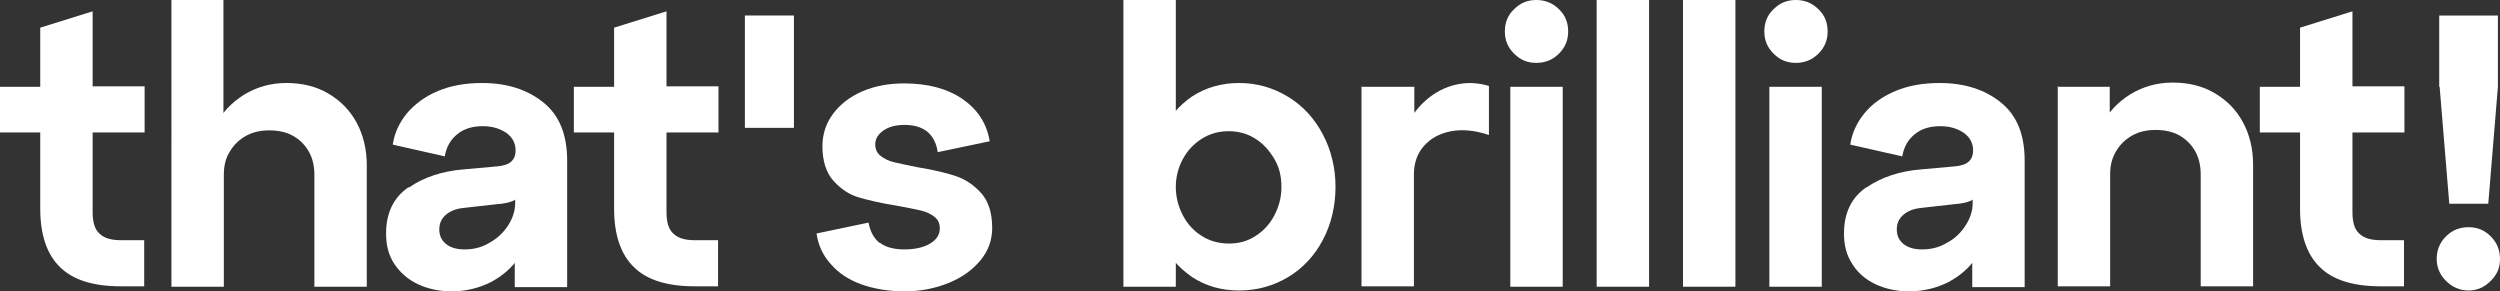
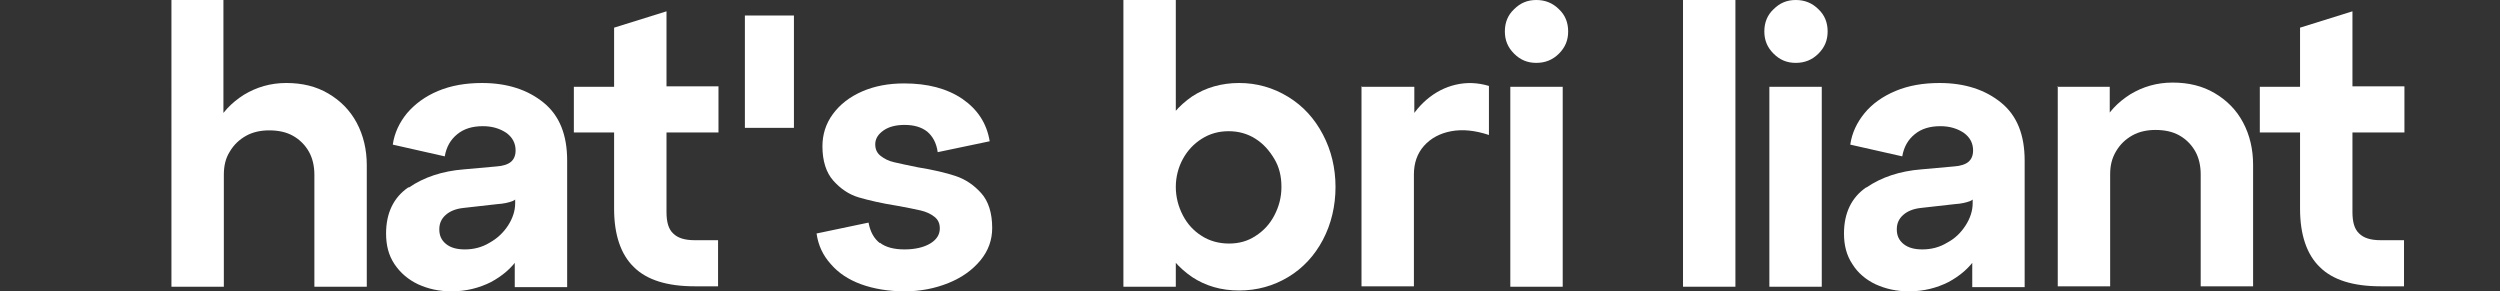
<svg xmlns="http://www.w3.org/2000/svg" id="Layer_1" version="1.1" viewBox="0 0 59.64 6.95">
  <rect x="0" y="0" width="59.64" height="6.95" fill="#333333" stroke="none" />
  <defs>
    <style>
      .st0 {
        fill: #fff;
      }
    </style>
  </defs>
-   <path class="st0" d="M0,2.07h.96V.66l1.25-.39v1.79h1.24v1.1h-1.24v1.9c0,.24.05.41.16.51.11.11.28.16.51.16h.56v1.1h-.56c-.65,0-1.14-.15-1.45-.46-.31-.3-.47-.77-.47-1.39v-1.82H0v-1.1h0Z" />
  <path class="st0" d="M4.08,0h1.25v3.26l-.19-.26c.15-.31.38-.55.68-.74.3-.18.63-.28,1.01-.28s.71.08,1,.25.52.4.68.7c.16.3.24.64.24,1.01v2.9h-1.25v-2.67c0-.2-.04-.39-.13-.55s-.22-.29-.38-.38c-.16-.09-.35-.13-.57-.13-.2,0-.39.04-.55.13-.16.09-.29.21-.39.38-.1.16-.14.34-.14.55v2.67h-1.25V0h-.01Z" />
  <path class="st0" d="M9.76,4.47c.35-.24.79-.39,1.31-.43l.78-.07c.15-.01.27-.05.34-.11s.11-.15.11-.27c0-.17-.07-.31-.22-.42-.15-.1-.33-.16-.56-.16-.25,0-.45.06-.61.19-.16.13-.26.3-.3.53l-1.24-.28c.04-.28.16-.53.34-.75.19-.22.43-.4.74-.53.31-.13.66-.19,1.05-.19.6,0,1.09.16,1.47.47s.56.77.56,1.38v3.02h-1.25v-.73l.09.03c-.16.24-.38.43-.66.58-.28.14-.59.22-.94.22-.3,0-.56-.06-.8-.17-.23-.11-.42-.27-.56-.48-.14-.21-.2-.45-.2-.73,0-.49.18-.86.53-1.1h.02ZM10.64,5.82c.11.09.26.13.45.13.21,0,.41-.05.59-.16.18-.1.33-.24.44-.41.11-.17.17-.35.17-.53v-.24l.09.03c-.03.07-.08.13-.16.16-.08.03-.2.06-.36.07l-.8.09c-.19.02-.33.08-.43.17s-.15.2-.15.34c0,.15.05.26.16.35Z" />
  <path class="st0" d="M13.69,2.07h.96V.66l1.25-.39v1.79h1.24v1.1h-1.24v1.9c0,.24.05.41.16.51.11.11.28.16.51.16h.56v1.1h-.56c-.65,0-1.14-.15-1.45-.46-.31-.3-.47-.77-.47-1.39v-1.82h-.96v-1.1h0Z" />
  <path class="st0" d="M17.77.37h1.17v2.68h-1.17V.37Z" />
  <path class="st0" d="M20.99,5.79c.14.11.34.16.59.16s.46-.05.61-.14.23-.21.23-.36c0-.12-.04-.21-.13-.28-.09-.07-.2-.12-.33-.15-.14-.03-.32-.07-.55-.11-.38-.06-.68-.13-.92-.2s-.44-.21-.61-.4-.26-.47-.26-.82c0-.28.08-.54.25-.77s.4-.41.7-.54c.3-.13.63-.19,1-.19.56,0,1.02.12,1.39.37.36.25.58.58.65,1.01l-1.24.26c-.03-.22-.12-.38-.25-.49-.14-.11-.32-.16-.54-.16-.2,0-.37.04-.5.13-.13.09-.2.2-.2.33,0,.12.04.21.13.28.09.07.19.12.32.15.13.03.31.07.56.12.37.06.67.13.91.21s.44.22.61.41.26.47.26.83c0,.28-.09.54-.28.77s-.44.41-.76.54-.67.2-1.05.2-.74-.06-1.04-.17-.54-.27-.72-.48c-.19-.21-.3-.45-.34-.73l1.24-.26c.04.22.13.38.27.49h0Z" />
  <path class="st0" d="M26.8,0h1.25v6.84h-1.25V0ZM27.69,3.19c.18-.38.43-.67.75-.89.32-.21.7-.32,1.12-.32s.81.11,1.17.33.63.52.83.9.3.8.3,1.25-.1.88-.3,1.26c-.2.38-.48.68-.83.89s-.74.32-1.17.32-.8-.11-1.12-.32c-.32-.22-.58-.51-.75-.89s-.27-.8-.27-1.27.09-.89.27-1.27h0ZM28.22,5.14c.11.21.26.37.45.49.19.12.41.18.65.18s.45-.06.63-.18c.19-.12.34-.28.45-.49s.17-.43.17-.68-.05-.47-.17-.67-.26-.36-.45-.48c-.19-.12-.4-.18-.64-.18s-.45.06-.64.18-.34.28-.45.48c-.11.2-.17.43-.17.67s.06.47.17.68Z" />
  <path class="st0" d="M32.49,2.07h1.25v1.19l-.2-.23c.12-.25.28-.47.49-.65.21-.18.44-.3.7-.36.26-.06.52-.05.79.03v1.17c-.33-.11-.63-.14-.9-.09s-.49.17-.65.35-.24.41-.24.68v2.67h-1.25V2.06h.01Z" />
  <path class="st0" d="M36.12.22c.15-.15.32-.22.53-.22s.39.07.54.22c.15.14.22.32.22.53s-.07.38-.22.53c-.15.15-.33.22-.54.22s-.38-.07-.53-.22-.22-.32-.22-.53.07-.39.22-.53ZM36.03,2.07h1.25v4.77h-1.25V2.07Z" />
-   <path class="st0" d="M38.09,0h1.25v6.84h-1.25V0Z" />
  <path class="st0" d="M40.15,0h1.25v6.84h-1.25V0Z" />
  <path class="st0" d="M42.31.22c.15-.15.32-.22.53-.22s.39.07.54.22c.15.14.22.32.22.53s-.07.38-.22.53c-.15.15-.33.22-.54.22s-.38-.07-.53-.22-.22-.32-.22-.53.07-.39.22-.53ZM42.21,2.07h1.25v4.77h-1.25V2.07Z" />
  <path class="st0" d="M44.53,4.47c.35-.24.79-.39,1.31-.43l.78-.07c.15-.01.27-.05.34-.11.07-.06.11-.15.11-.27,0-.17-.07-.31-.22-.42-.15-.1-.33-.16-.56-.16-.25,0-.45.06-.61.19-.16.13-.26.3-.3.53l-1.24-.28c.04-.28.16-.53.34-.75.18-.22.43-.4.74-.53.31-.13.66-.19,1.05-.19.6,0,1.09.16,1.47.47s.56.77.56,1.38v3.02h-1.25v-.73l.09.03c-.16.24-.38.43-.66.58-.28.14-.59.22-.94.22-.3,0-.56-.06-.8-.17-.23-.11-.42-.27-.55-.48-.14-.21-.2-.45-.2-.73,0-.49.18-.86.53-1.1h.01ZM45.41,5.82c.11.09.26.13.45.13.21,0,.41-.05.59-.16.19-.1.33-.24.44-.41s.17-.35.17-.53v-.24l.09.03c-.03.07-.08.13-.16.16s-.2.06-.36.07l-.8.09c-.19.02-.33.08-.43.17s-.15.2-.15.34c0,.15.05.26.16.35h0Z" />
  <path class="st0" d="M49.08,2.07h1.25v1.18l-.19-.26c.15-.31.38-.55.68-.74.3-.18.63-.28,1.01-.28s.71.08,1,.25.52.4.68.7c.16.3.24.64.24,1.01v2.9h-1.25v-2.67c0-.2-.04-.39-.13-.55s-.22-.29-.38-.38c-.16-.09-.35-.13-.57-.13-.2,0-.39.04-.55.13-.16.09-.29.21-.39.38s-.14.34-.14.55v2.67h-1.25V2.06h-.01Z" />
  <path class="st0" d="M53.91,2.07h.96V.66l1.25-.39v1.79h1.24v1.1h-1.24v1.9c0,.24.05.41.16.51.11.11.28.16.51.16h.56v1.1h-.56c-.65,0-1.14-.15-1.45-.46-.31-.3-.47-.77-.47-1.39v-1.82h-.96v-1.1h0Z" />
-   <path class="st0" d="M58.35,5.64c.15-.15.33-.22.54-.22s.38.07.53.22.22.33.22.54-.07.37-.22.52-.32.23-.53.23-.39-.08-.54-.23-.22-.33-.22-.52c0-.21.07-.39.22-.54ZM58.19,2.07V.37h1.4v1.7l-.23,2.79h-.93l-.23-2.79h0Z" />
</svg>